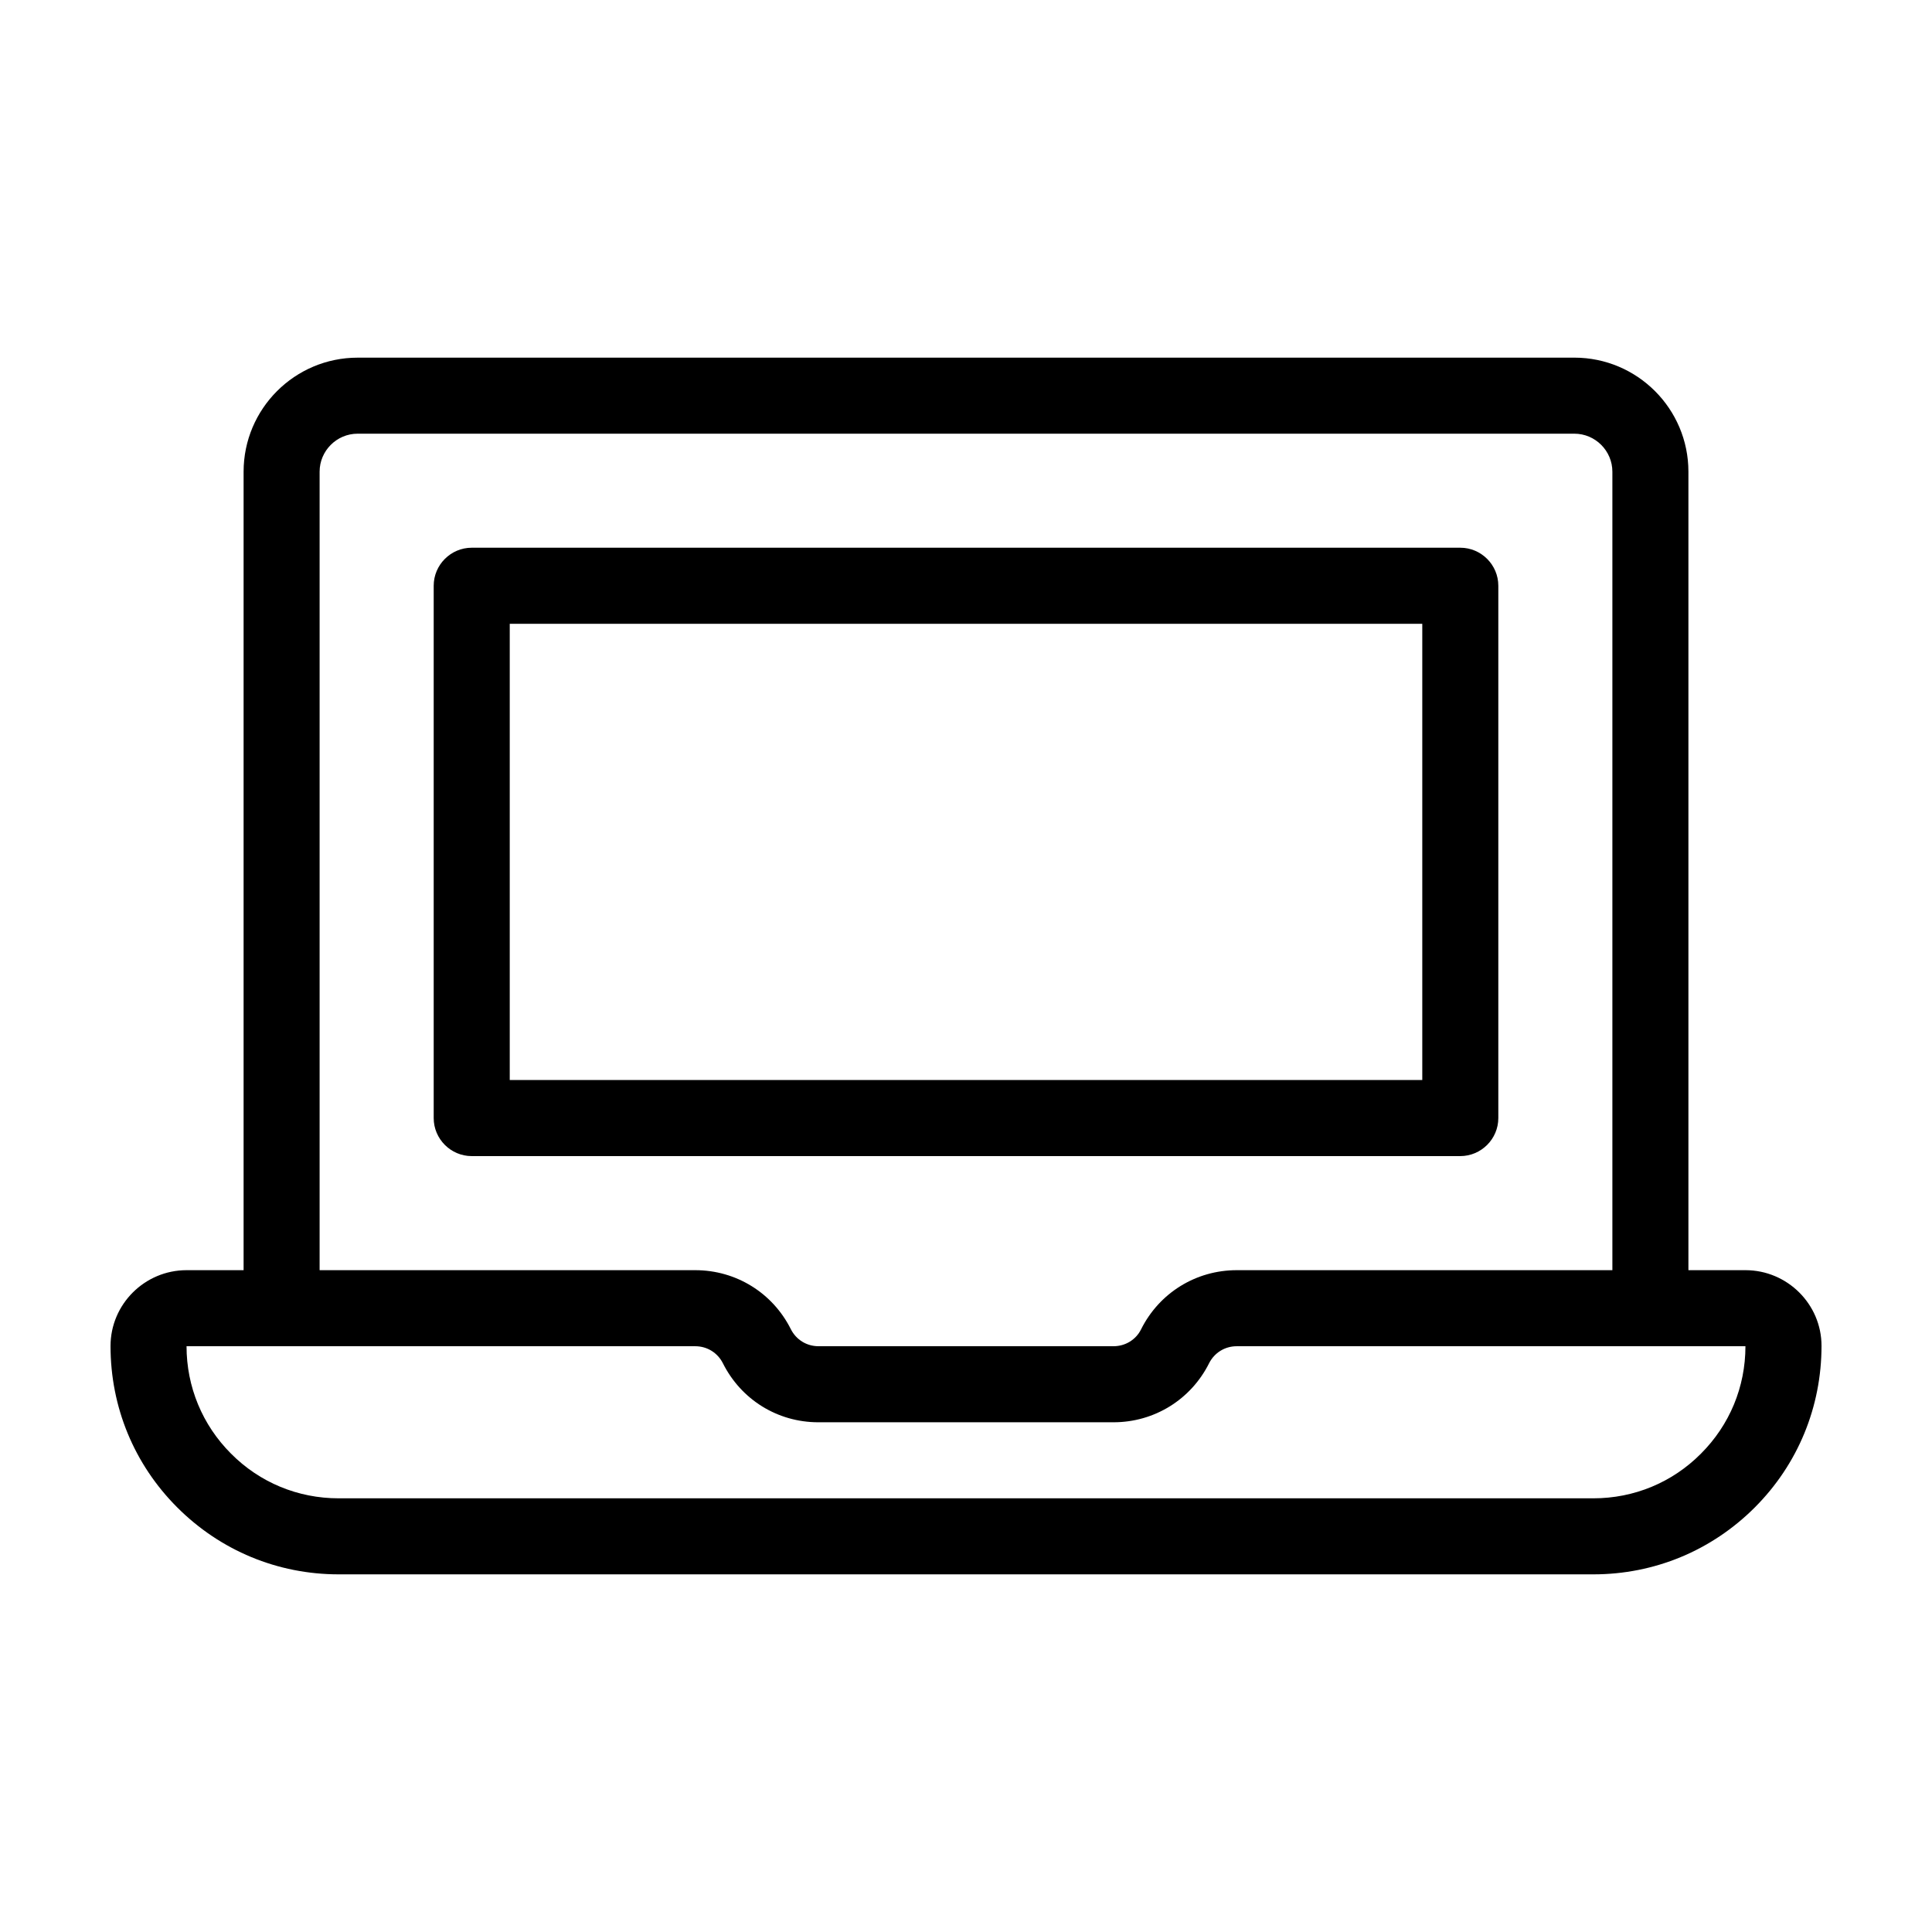
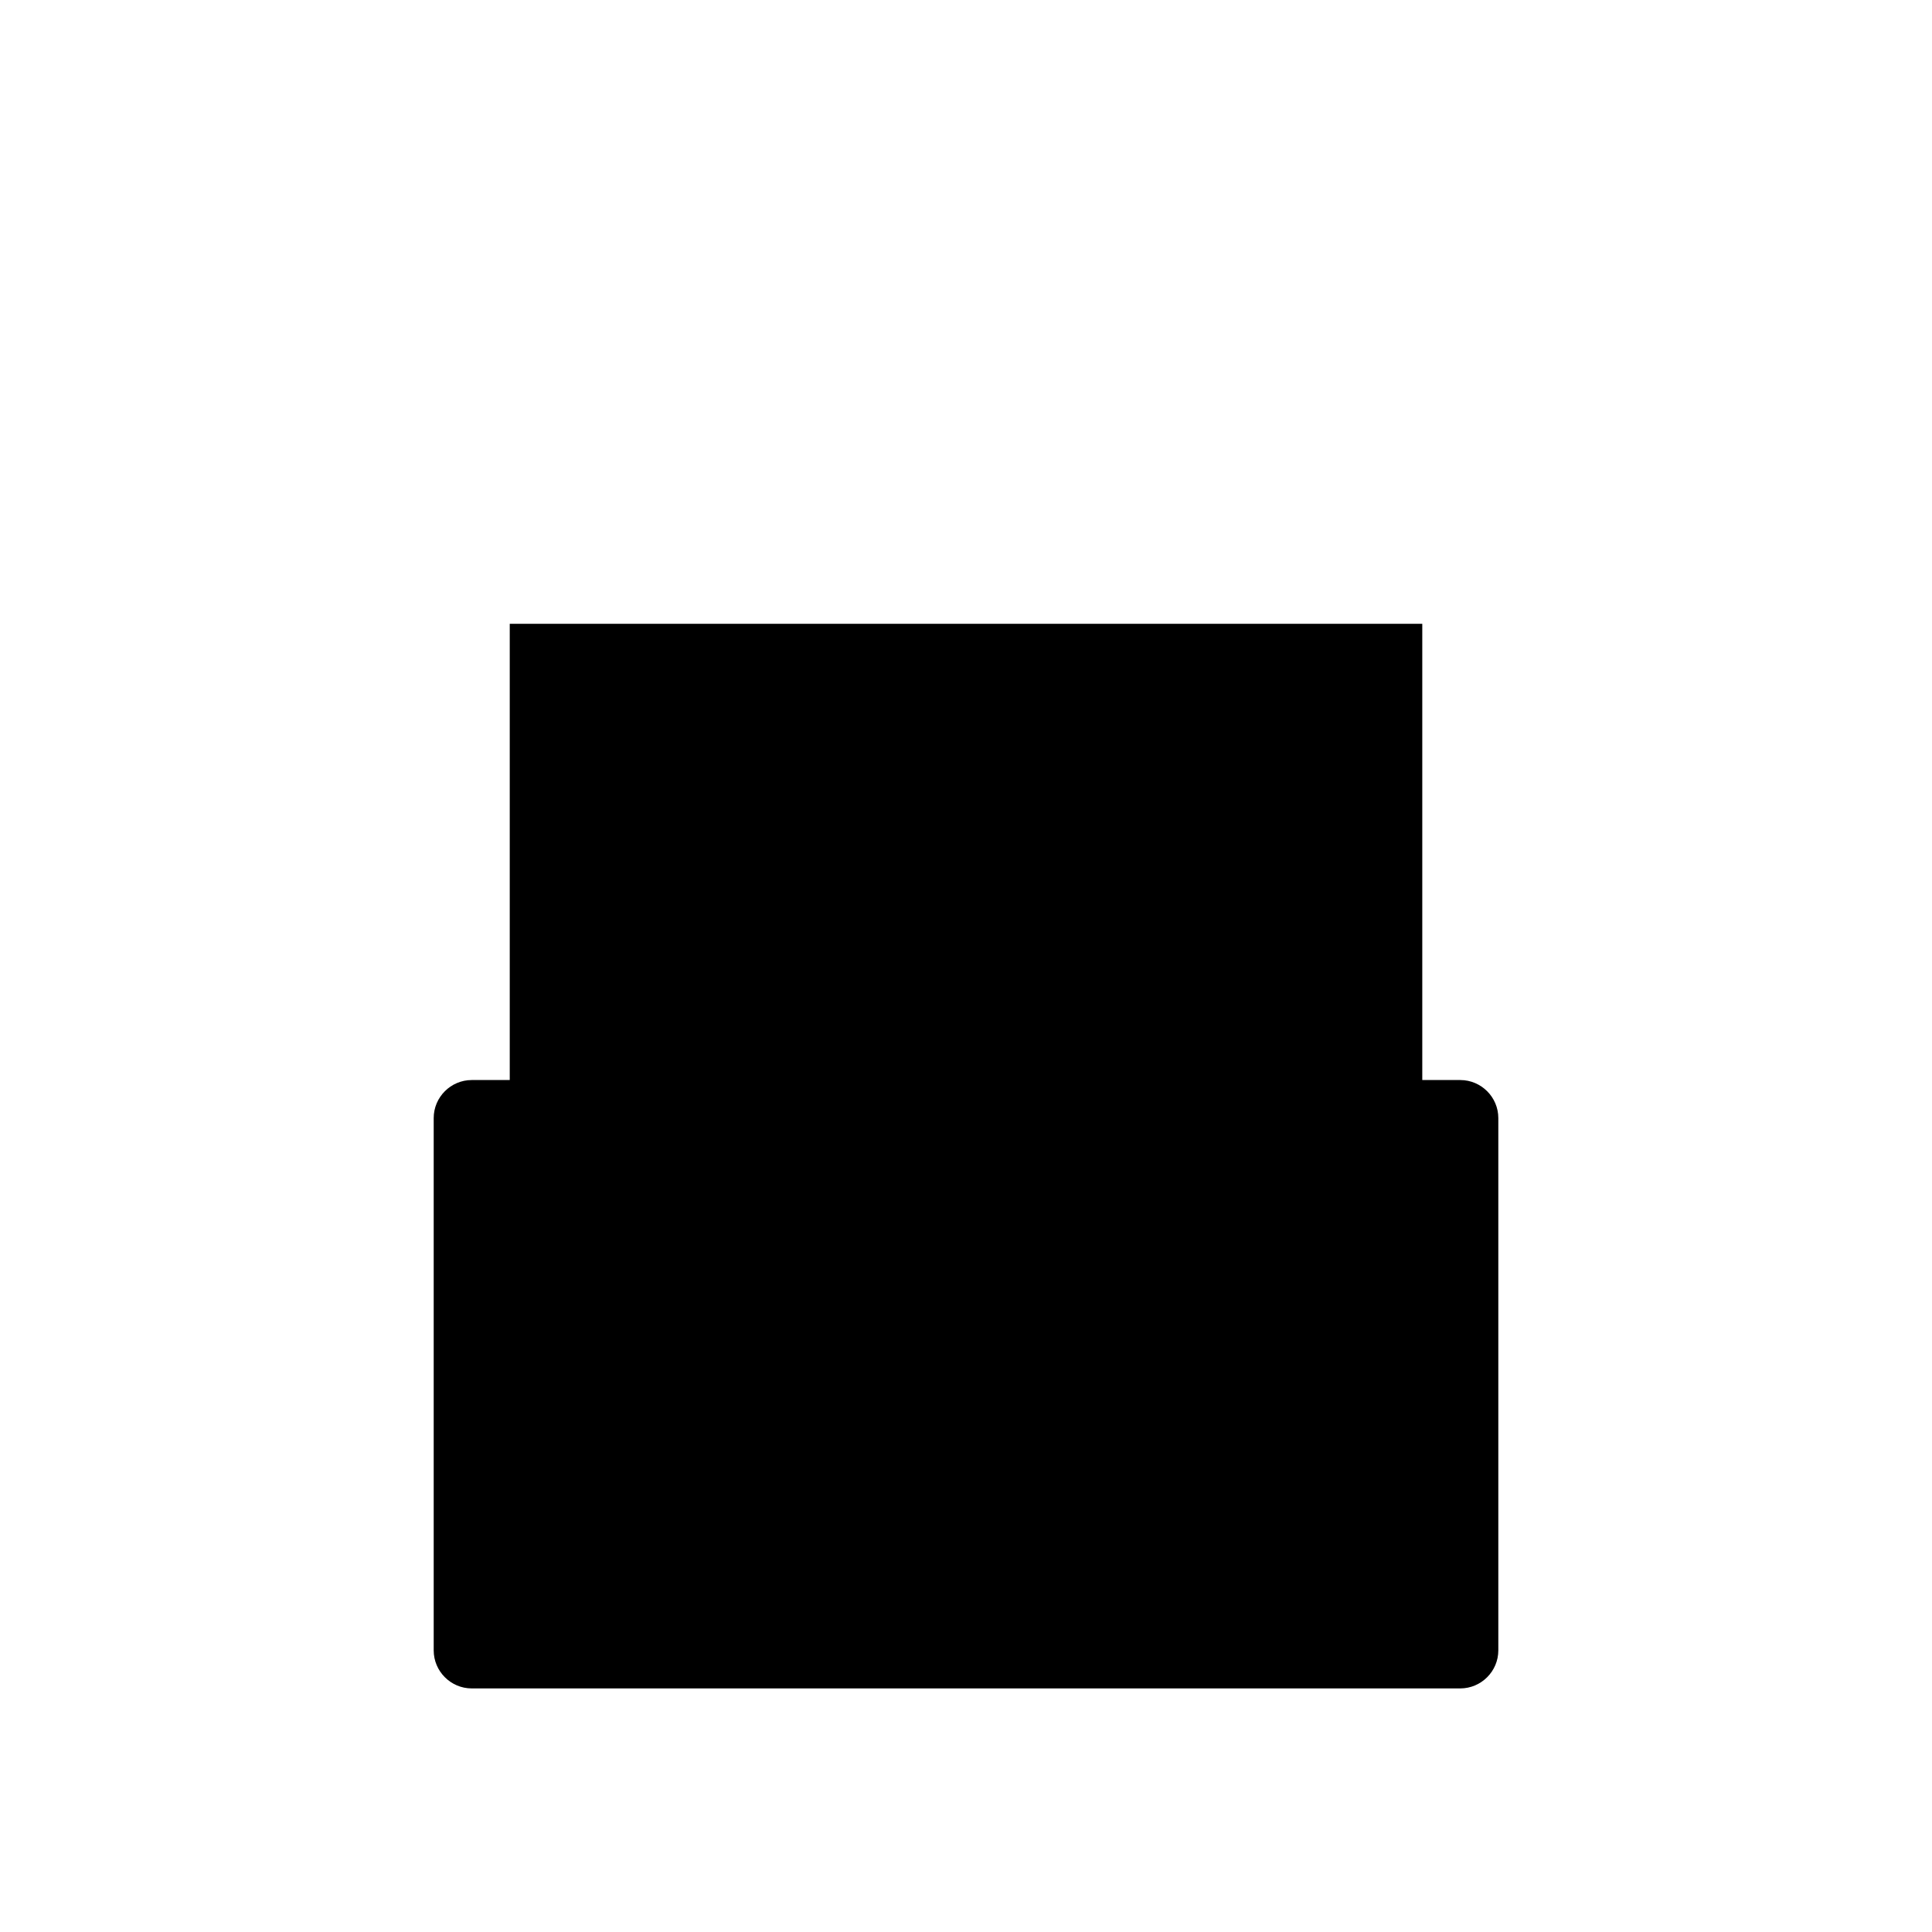
<svg xmlns="http://www.w3.org/2000/svg" fill="#000000" width="800px" height="800px" version="1.1" viewBox="144 144 512 512">
  <g>
-     <path d="m541.07 440.3v-141.07c0-5.543-4.535-10.078-10.078-10.078h-261.98c-5.543 0-10.078 4.535-10.078 10.078v141.07c0 5.543 4.535 10.078 10.078 10.078h261.98c5.543-0.004 10.078-4.539 10.078-10.078zm-20.152-10.078h-241.83v-120.91h241.83z" />
-     <path d="m606.56 480.61h-15.113v-211.6c0-16.676-13.551-30.23-30.23-30.23l-322.43 0.004c-16.676 0-30.23 13.551-30.23 30.23v211.6l-15.113-0.004c-11.082 0-20.152 9.02-20.152 20.102 0 16.172 6.246 31.336 17.684 42.773s26.602 17.734 42.773 17.734h332.52c16.172 0 31.336-6.297 42.773-17.734 11.434-11.438 17.68-26.652 17.68-42.824 0-11.035-9.066-20.051-20.152-20.051zm-377.86-211.6c0-5.543 4.535-10.078 10.078-10.078h322.44c5.543 0 10.078 4.535 10.078 10.078v211.6h-99.555c-10.781 0-20.504 5.996-25.34 15.668-1.363 2.769-4.184 4.484-7.309 4.484h-78.191c-3.125 0-5.894-1.715-7.305-4.484-4.836-9.676-14.559-15.668-25.34-15.668h-99.555zm337.55 272.06h-332.51c-10.781 0-20.906-4.18-28.516-11.84-7.609-7.609-11.789-17.734-11.789-28.465h134.82c3.125 0 5.894 1.715 7.305 4.484 4.836 9.672 14.508 15.668 25.293 15.668h78.242c10.781 0 20.504-5.996 25.34-15.668 1.41-2.769 4.18-4.484 7.305-4.484h134.82c0 10.781-4.18 20.859-11.789 28.465-7.606 7.656-17.73 11.84-28.516 11.84z" />
+     <path d="m541.07 440.3c0-5.543-4.535-10.078-10.078-10.078h-261.98c-5.543 0-10.078 4.535-10.078 10.078v141.07c0 5.543 4.535 10.078 10.078 10.078h261.98c5.543-0.004 10.078-4.539 10.078-10.078zm-20.152-10.078h-241.83v-120.91h241.83z" />
  </g>
</svg>